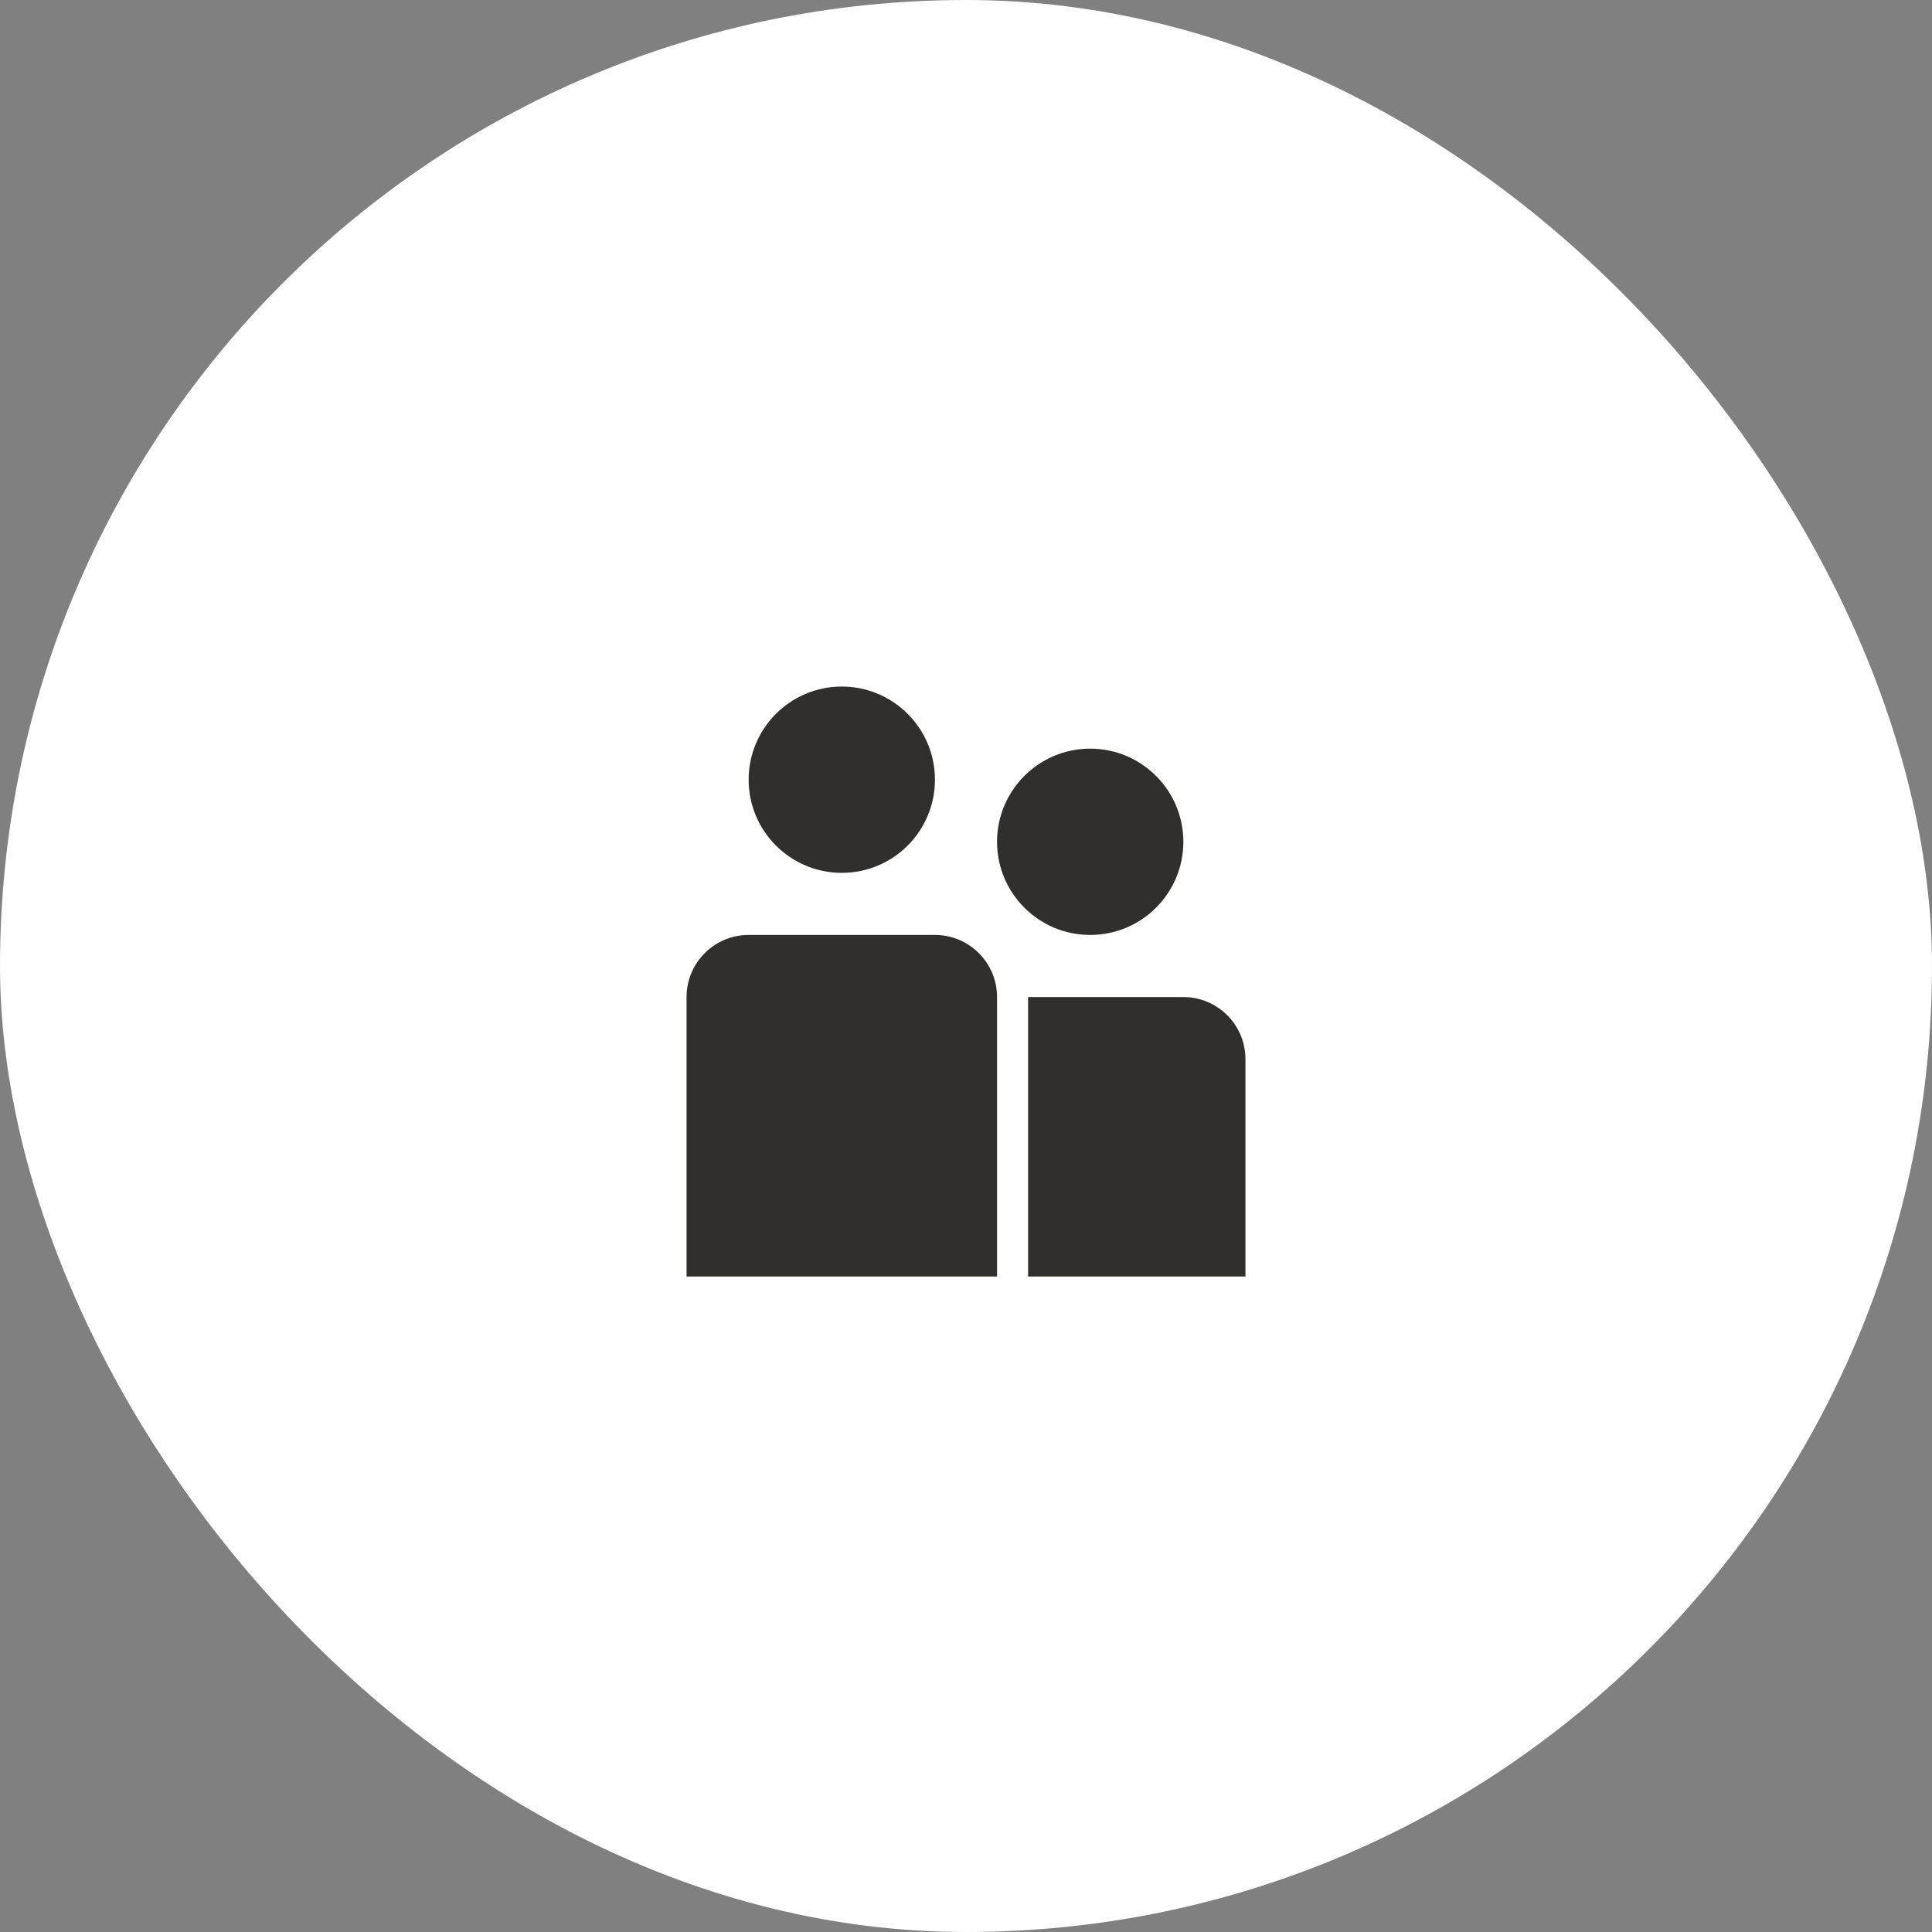
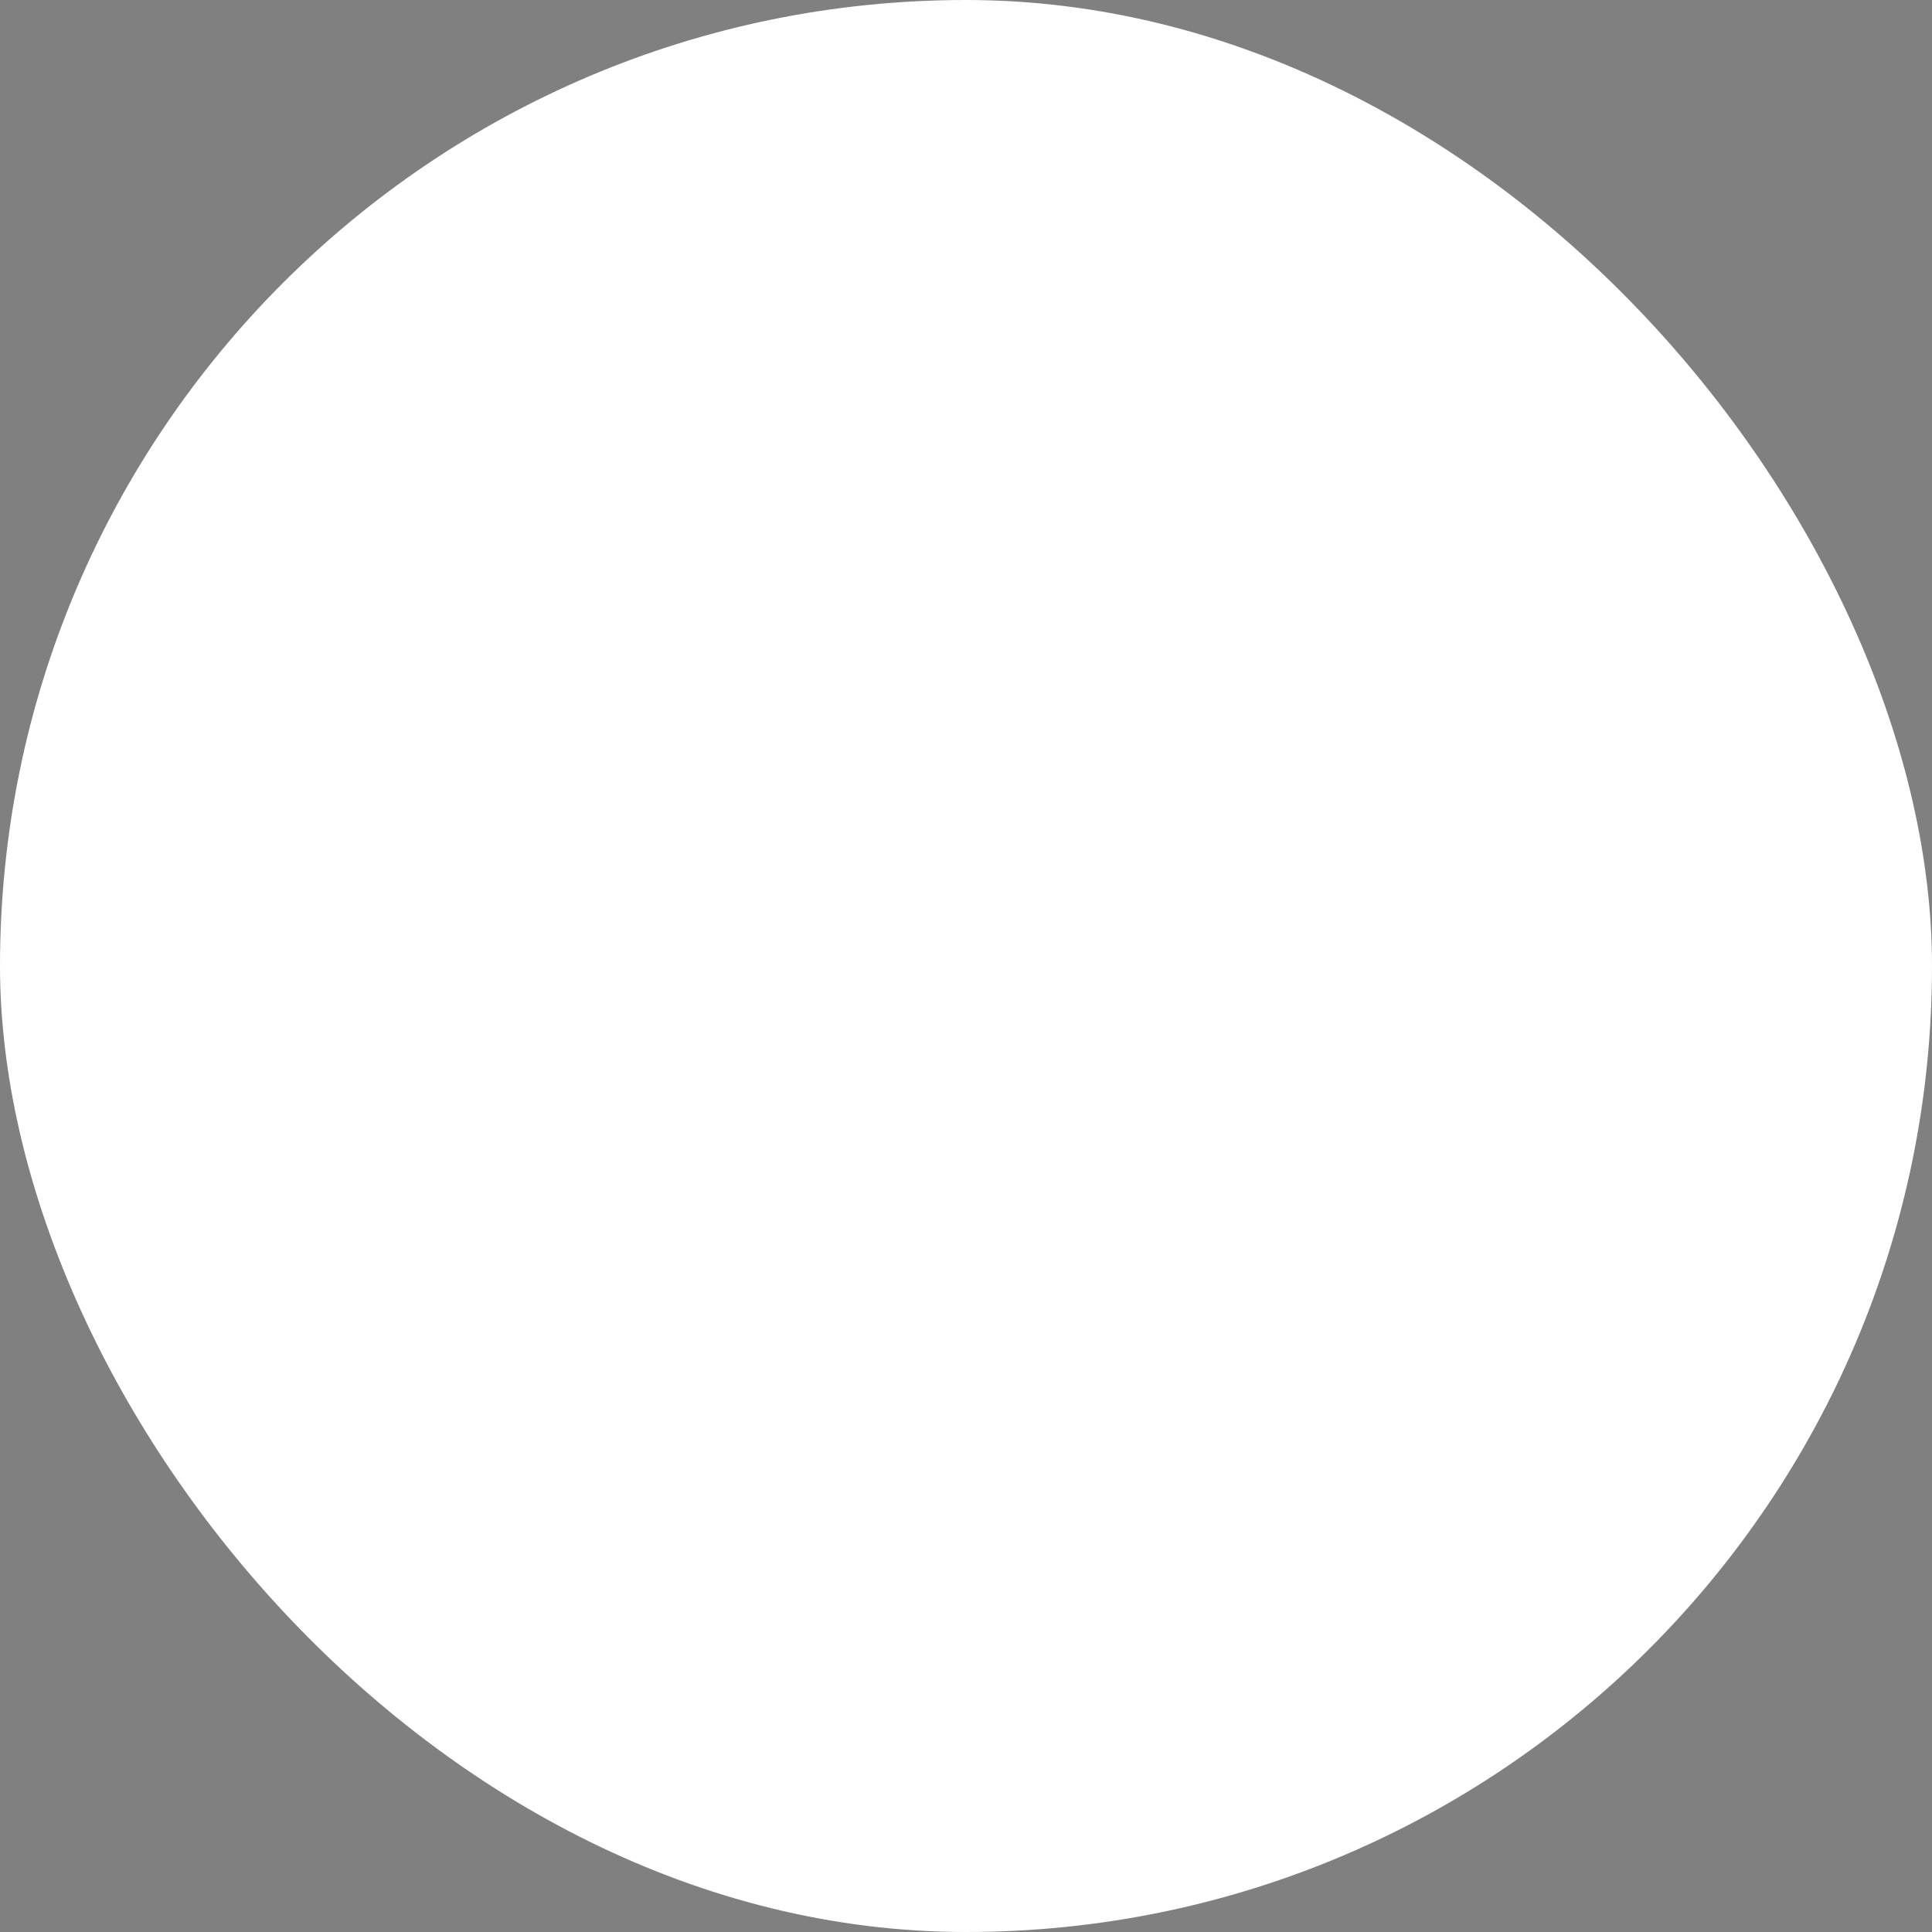
<svg xmlns="http://www.w3.org/2000/svg" fill="none" height="140" viewBox="0 0 140 140" width="140">
  <rect x="0" y="0" width="140" height="140" fill="#808080" stroke="none" />
  <rect fill="white" height="140" rx="70" width="140" />
-   <path d="M61 63.25C64.728 63.25 67.75 60.228 67.75 56.5C67.75 52.772 64.728 49.75 61 49.75C57.272 49.75 54.25 52.772 54.25 56.5C54.25 60.228 57.272 63.25 61 63.25Z" fill="#302F2D" />
-   <path d="M49.75 72.25C49.75 69.765 51.765 67.75 54.25 67.75H67.75C70.235 67.75 72.25 69.765 72.25 72.25V92.5H49.75V72.25Z" fill="#302F2D" />
-   <path d="M74.5 92.5H90.25V76.75C90.25 74.265 88.235 72.25 85.75 72.25H74.5L74.5 92.5Z" fill="#302F2D" />
-   <path d="M85.75 61C85.75 64.728 82.728 67.75 79 67.75C75.272 67.75 72.25 64.728 72.25 61C72.25 57.272 75.272 54.25 79 54.25C82.728 54.25 85.75 57.272 85.75 61Z" fill="#302F2D" />
</svg>